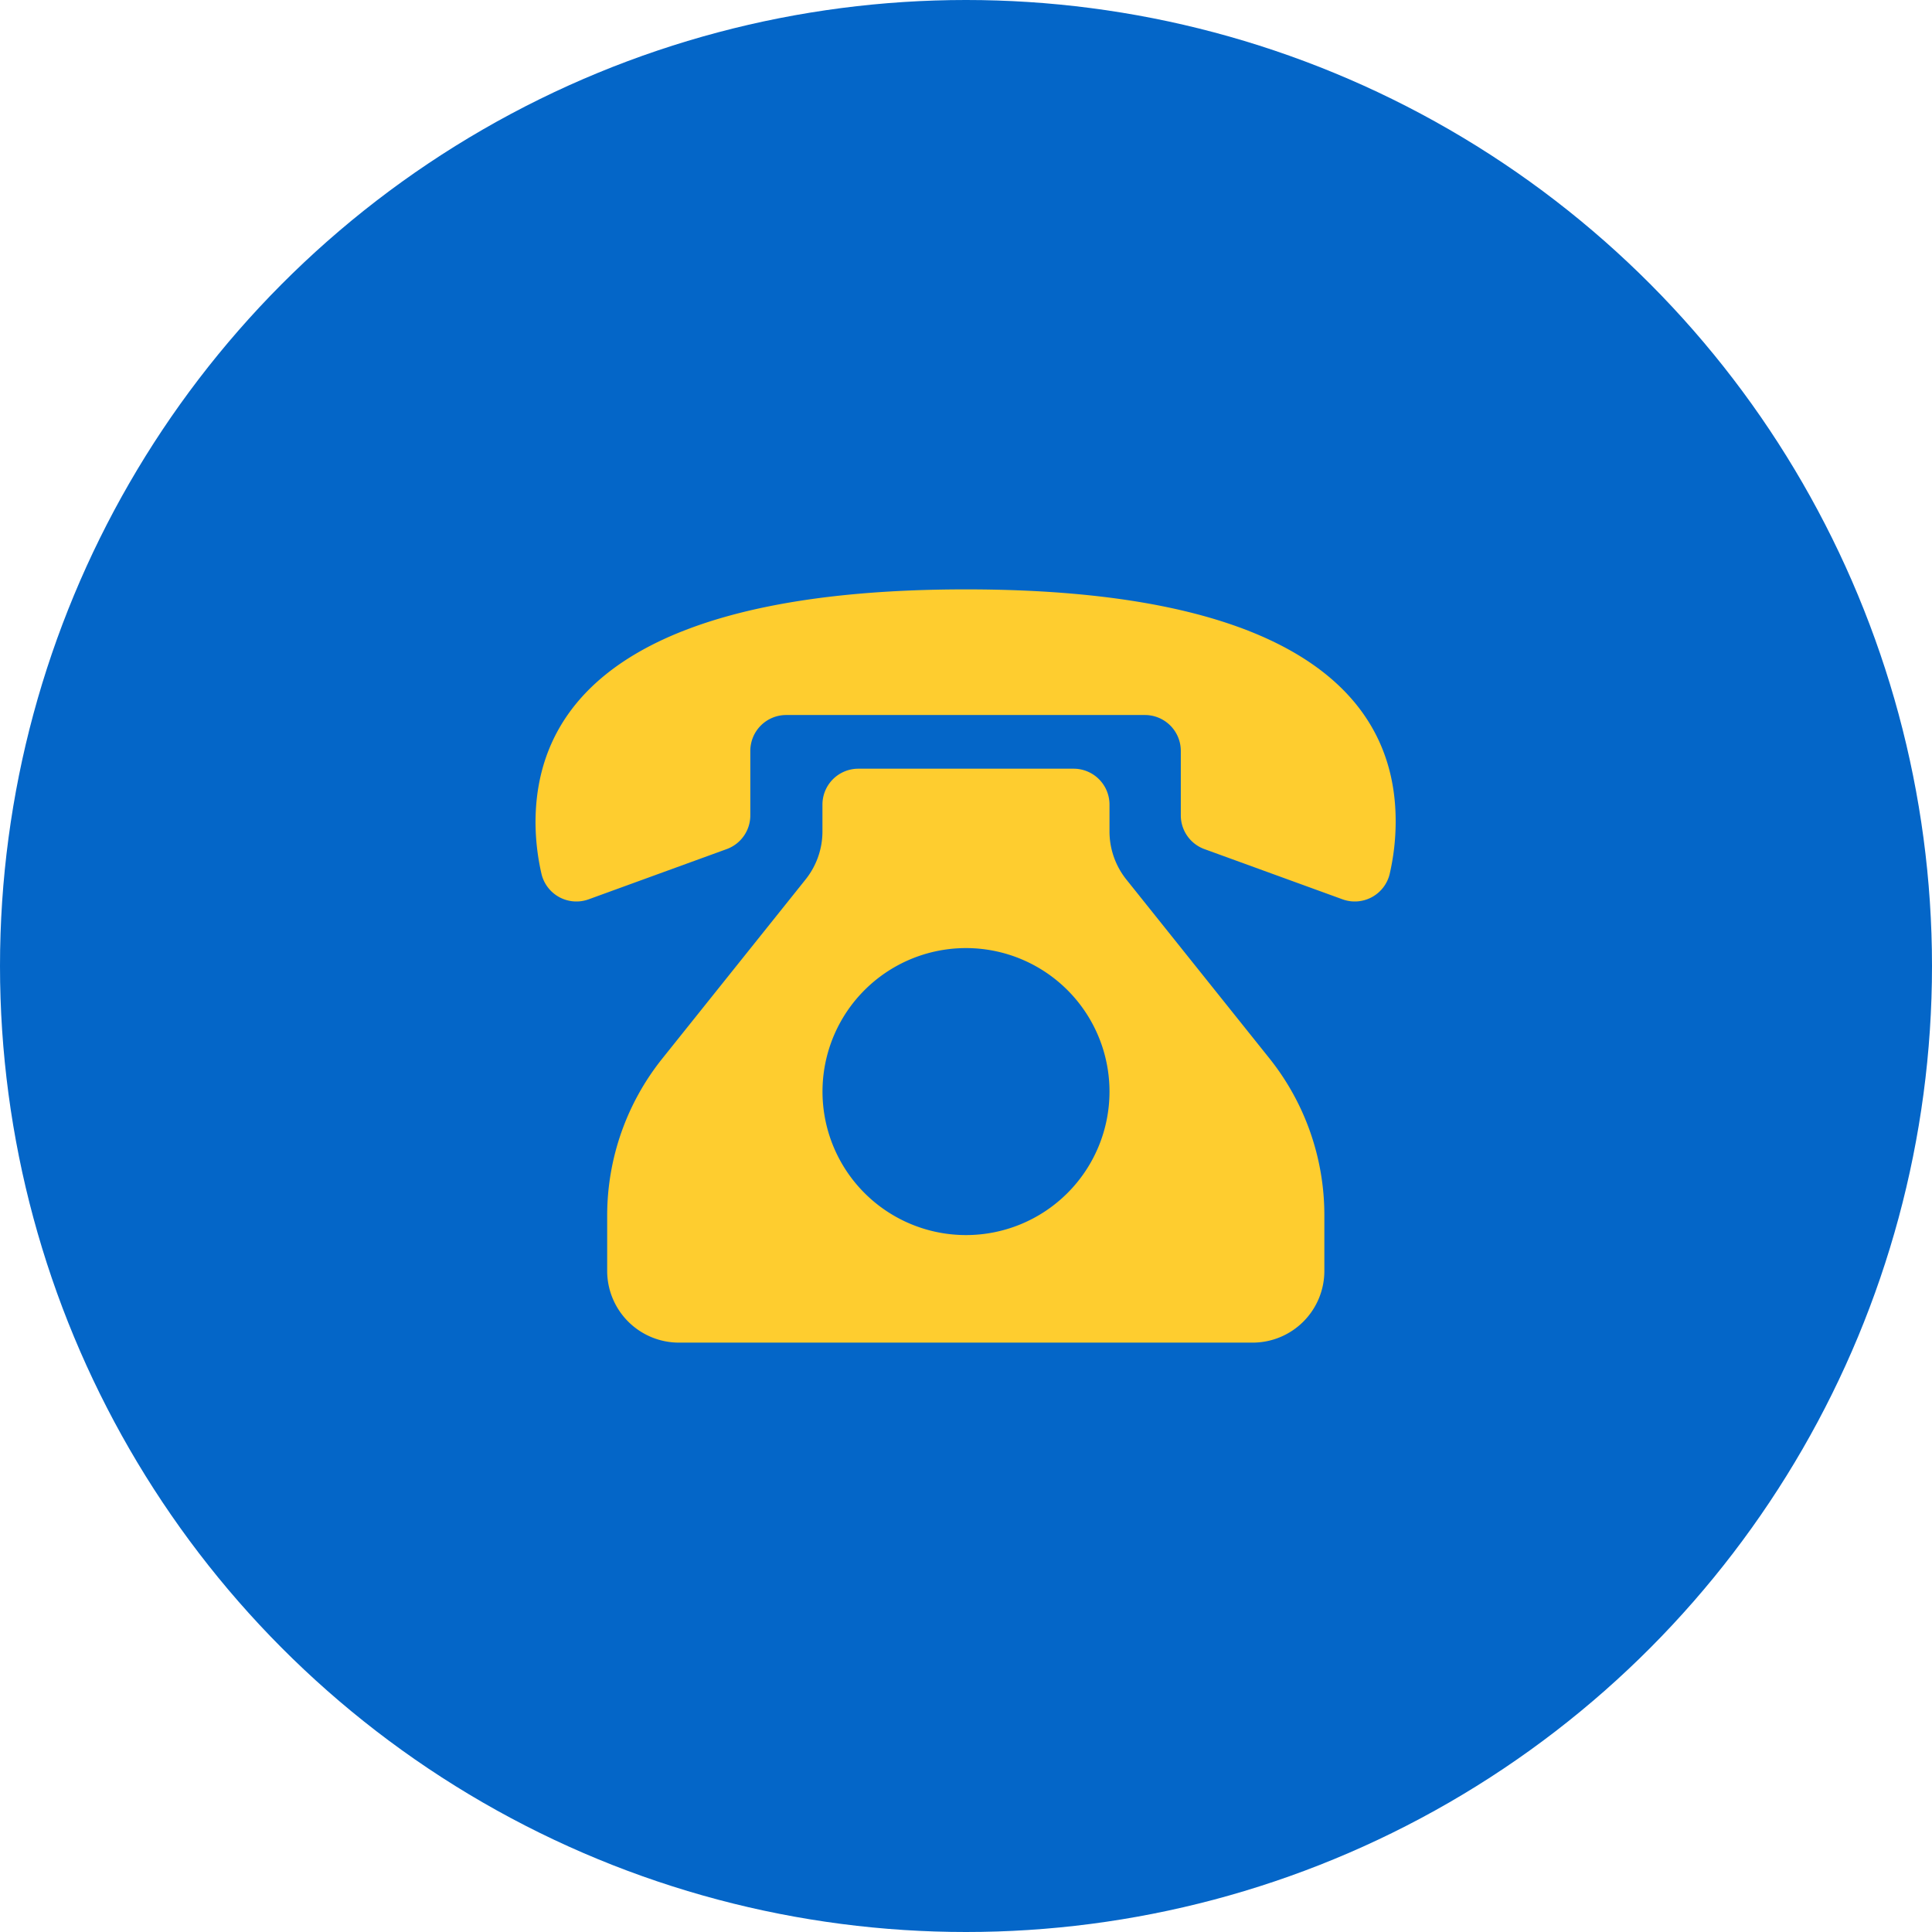
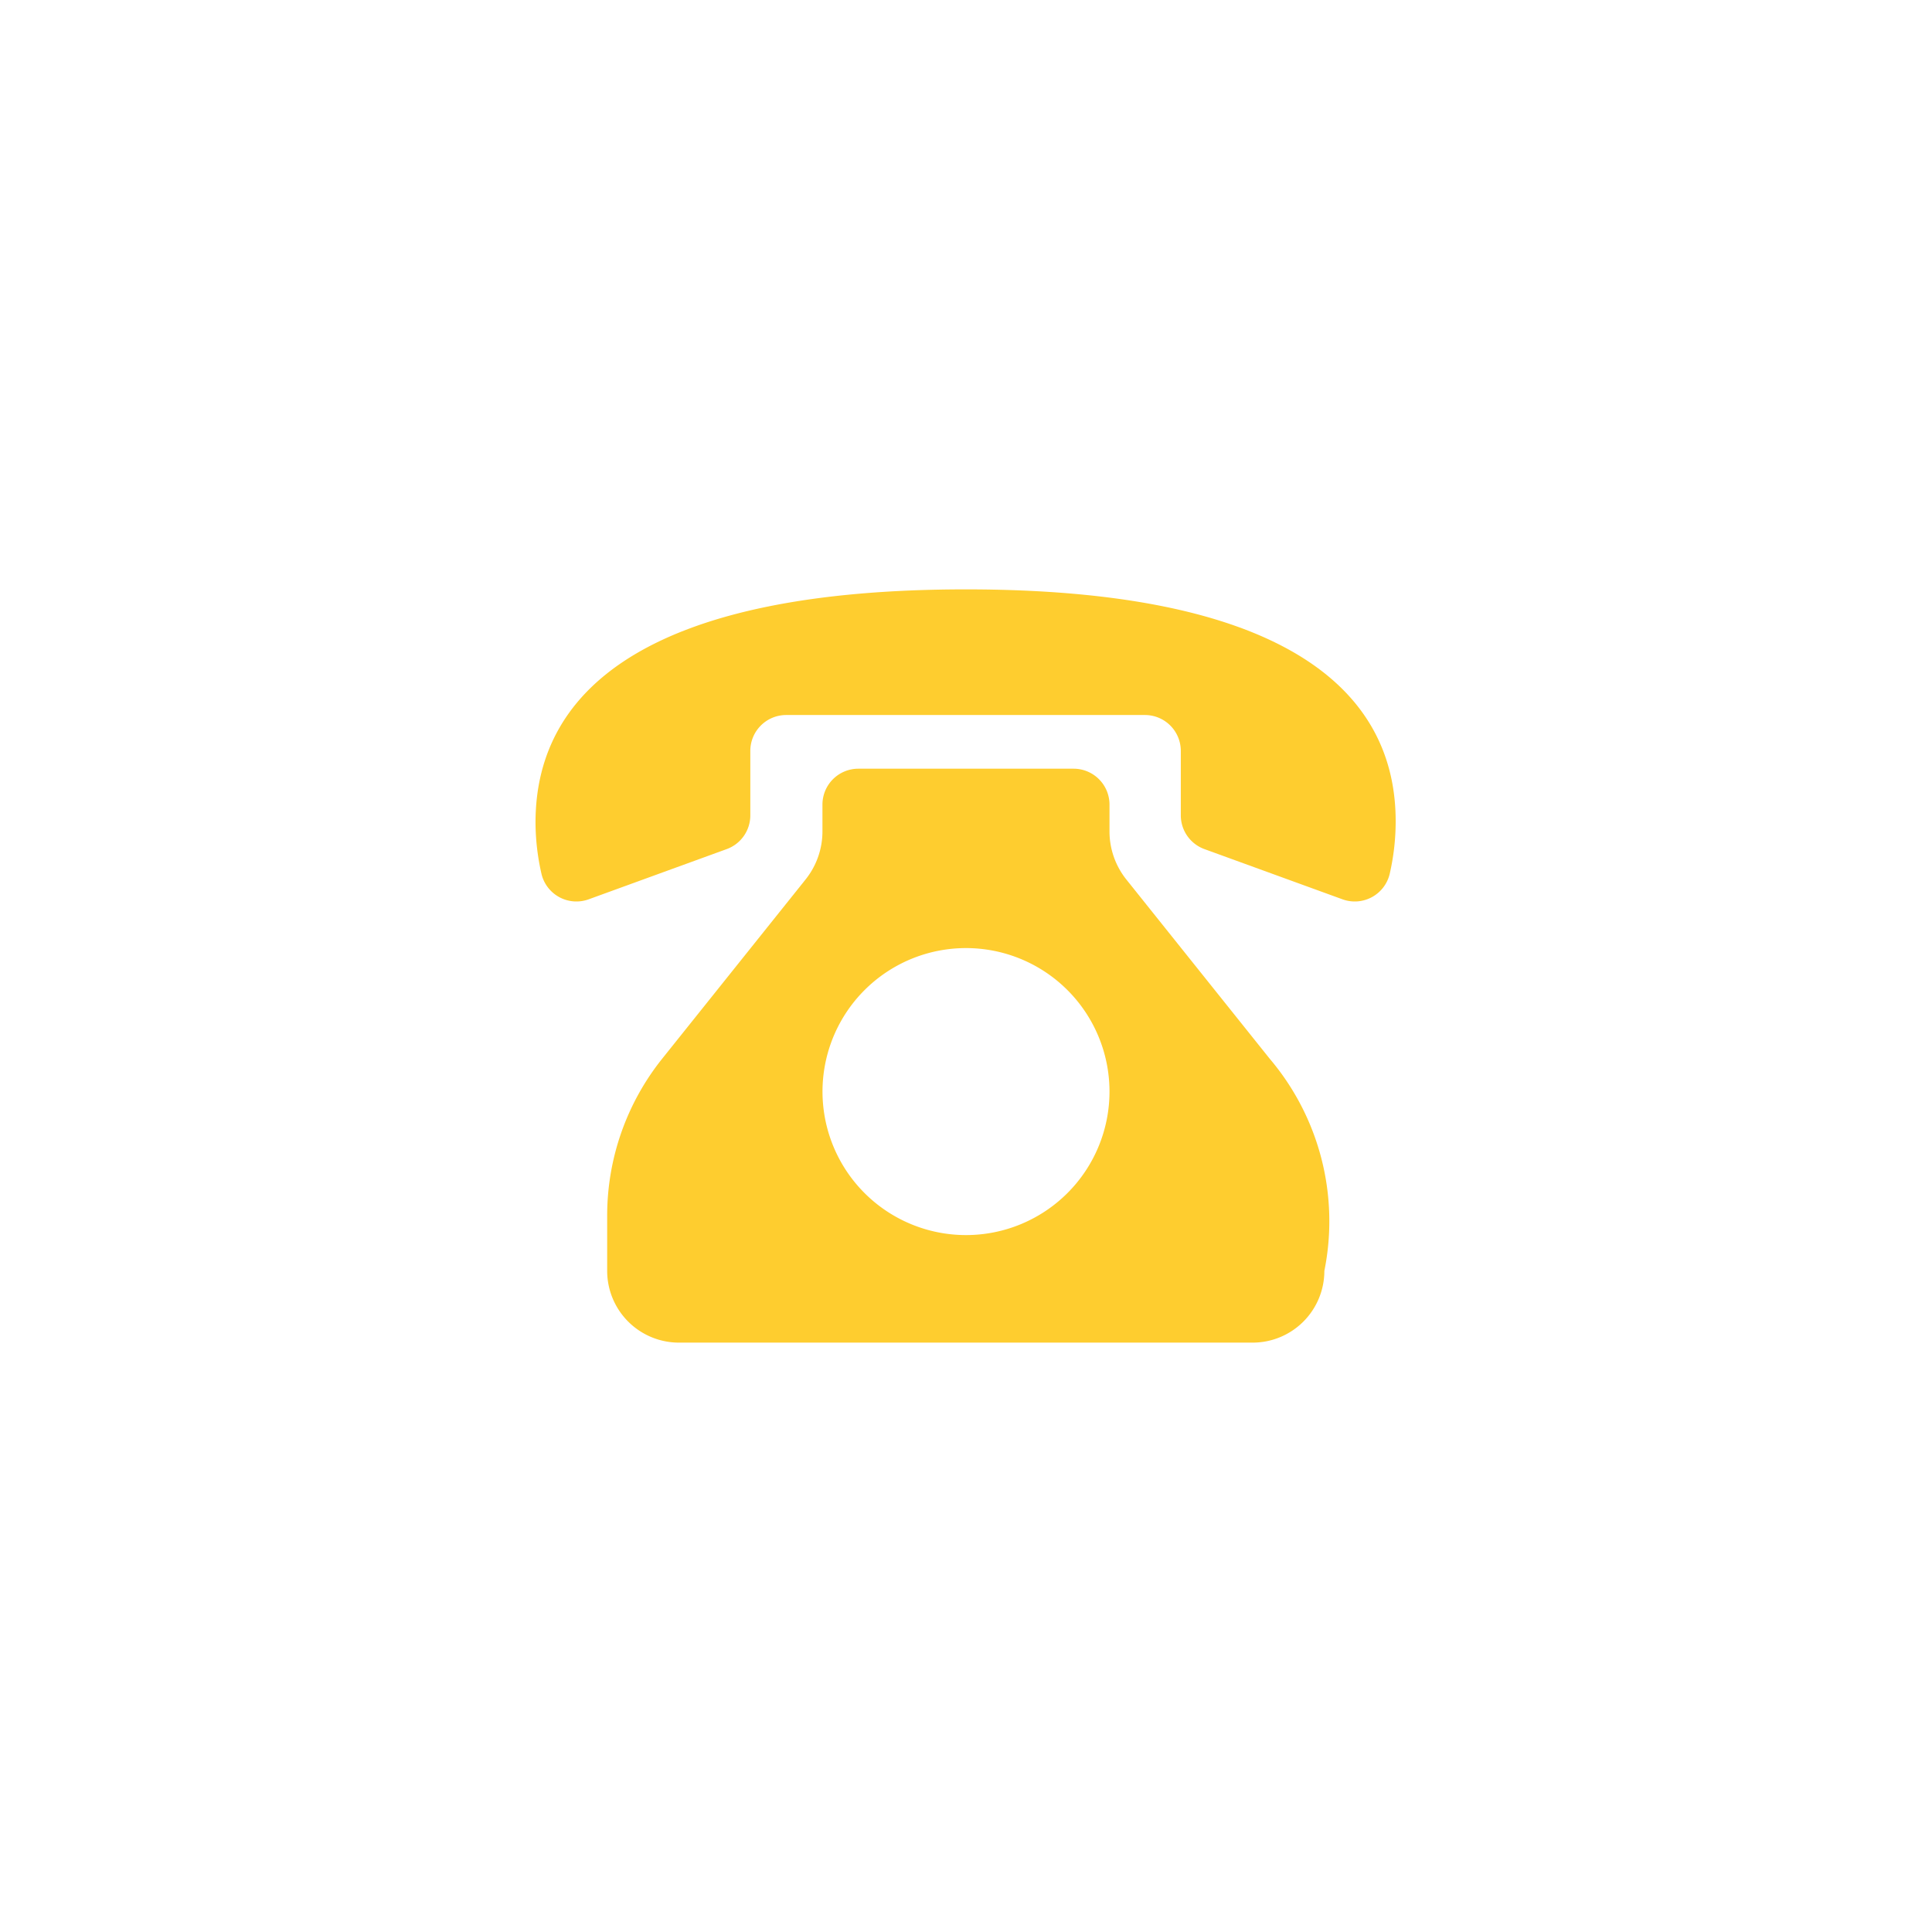
<svg xmlns="http://www.w3.org/2000/svg" width="33" height="33" viewBox="0 0 33 33">
  <defs>
    <style>.a{fill:#0466c8;}.b{fill:#fecd2f;}</style>
  </defs>
  <g transform="translate(-1106 -5673)">
    <g transform="translate(-198 488)">
-       <circle class="a" cx="16.5" cy="16.5" r="16.5" transform="translate(1304 5185)" />
      <g transform="translate(-318.927 4612.053)">
        <path class="b" d="M1639.427,583.014c-5.272,0-7.353,1.627-7.353,3.983a4,4,0,0,0,.1.868.613.613,0,0,0,.808.443l2.361-.859a.613.613,0,0,0,.4-.576v-1.1a.613.613,0,0,1,.613-.613h6.127a.613.613,0,0,1,.613.613v1.1a.614.614,0,0,0,.4.576l2.362.859a.613.613,0,0,0,.808-.443,4,4,0,0,0,.1-.868C1646.78,584.641,1644.7,583.014,1639.427,583.014Z" />
-         <path class="b" d="M1645.387,592.961l-2.448-3.06a1.317,1.317,0,0,1-.288-.823v-.457a.613.613,0,0,0-.613-.613h-3.677a.613.613,0,0,0-.613.613v.457a1.314,1.314,0,0,1-.289.823l-2.448,3.06a4.292,4.292,0,0,0-.94,2.679v.946a1.226,1.226,0,0,0,1.225,1.225h9.8a1.225,1.225,0,0,0,1.225-1.225v-.946A4.29,4.29,0,0,0,1645.387,592.961Zm-5.187,3.013a2.451,2.451,0,1,1,2.451-2.45A2.451,2.451,0,0,1,1640.2,595.974Z" transform="translate(-0.773 -1.931)" />
+         <path class="b" d="M1645.387,592.961l-2.448-3.06a1.317,1.317,0,0,1-.288-.823v-.457a.613.613,0,0,0-.613-.613h-3.677a.613.613,0,0,0-.613.613v.457a1.314,1.314,0,0,1-.289.823l-2.448,3.06a4.292,4.292,0,0,0-.94,2.679v.946a1.226,1.226,0,0,0,1.225,1.225h9.8a1.225,1.225,0,0,0,1.225-1.225A4.29,4.29,0,0,0,1645.387,592.961Zm-5.187,3.013a2.451,2.451,0,1,1,2.451-2.45A2.451,2.451,0,0,1,1640.2,595.974Z" transform="translate(-0.773 -1.931)" />
      </g>
    </g>
  </g>
</svg>